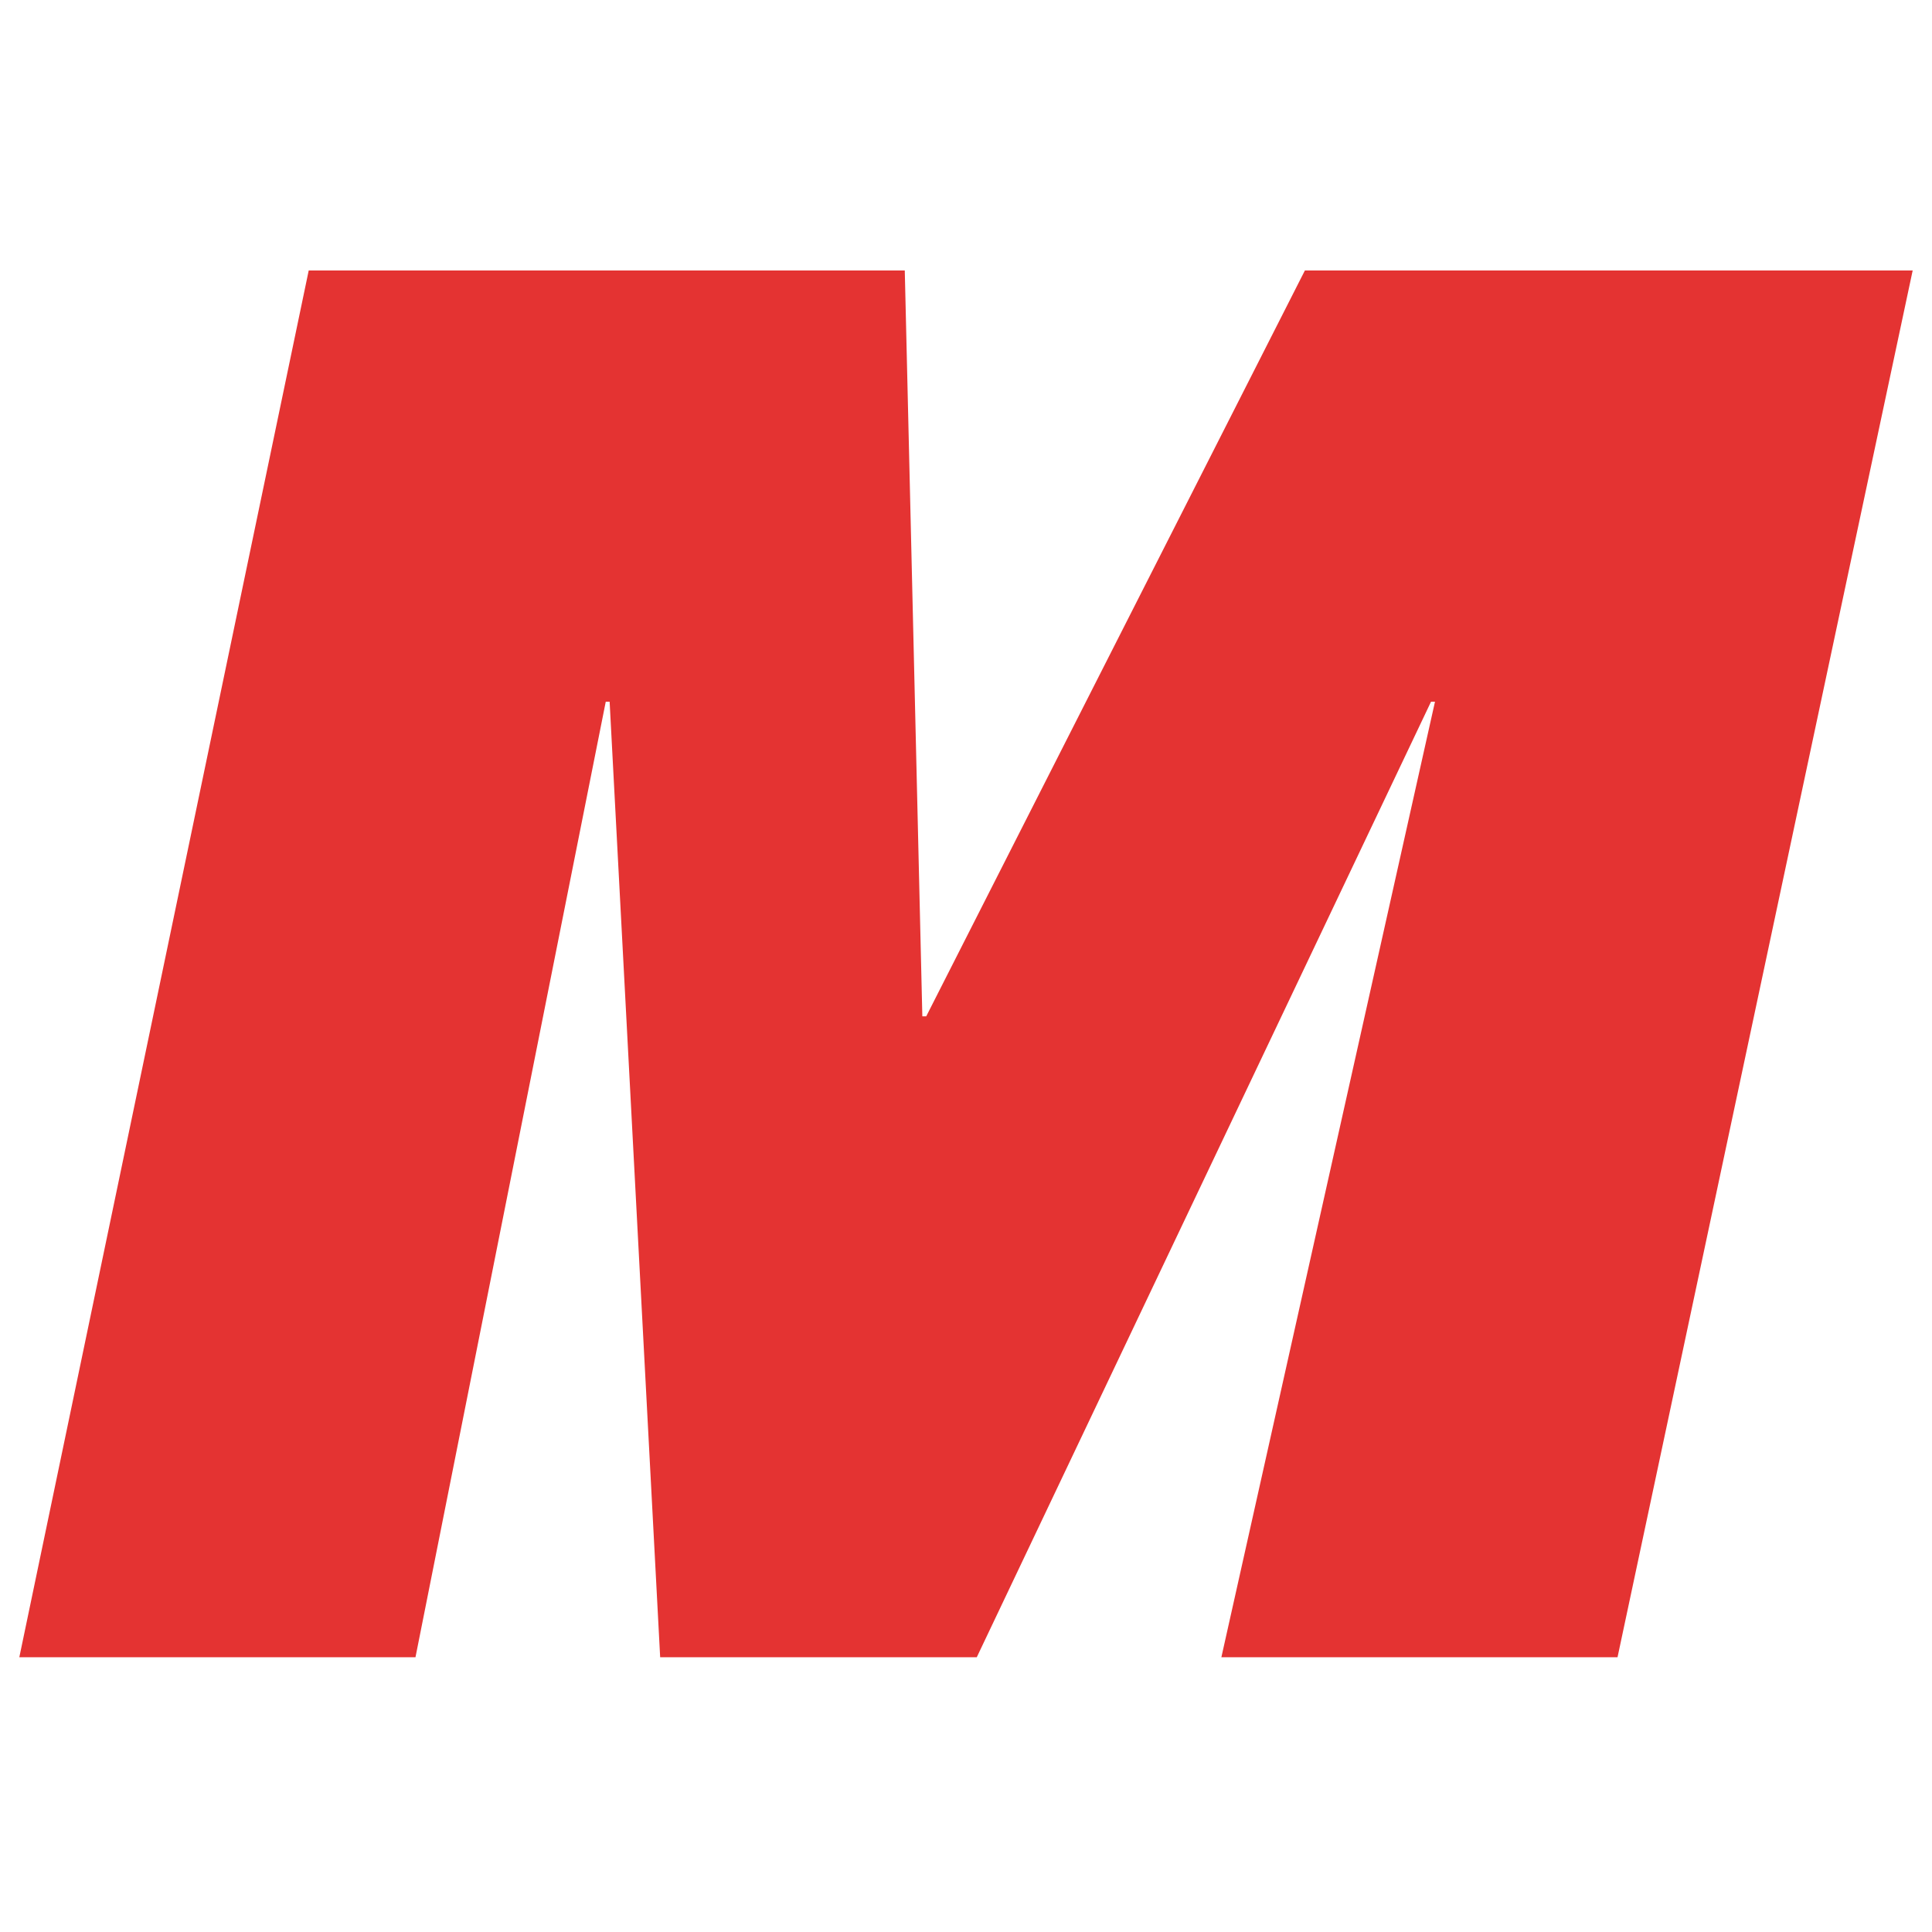
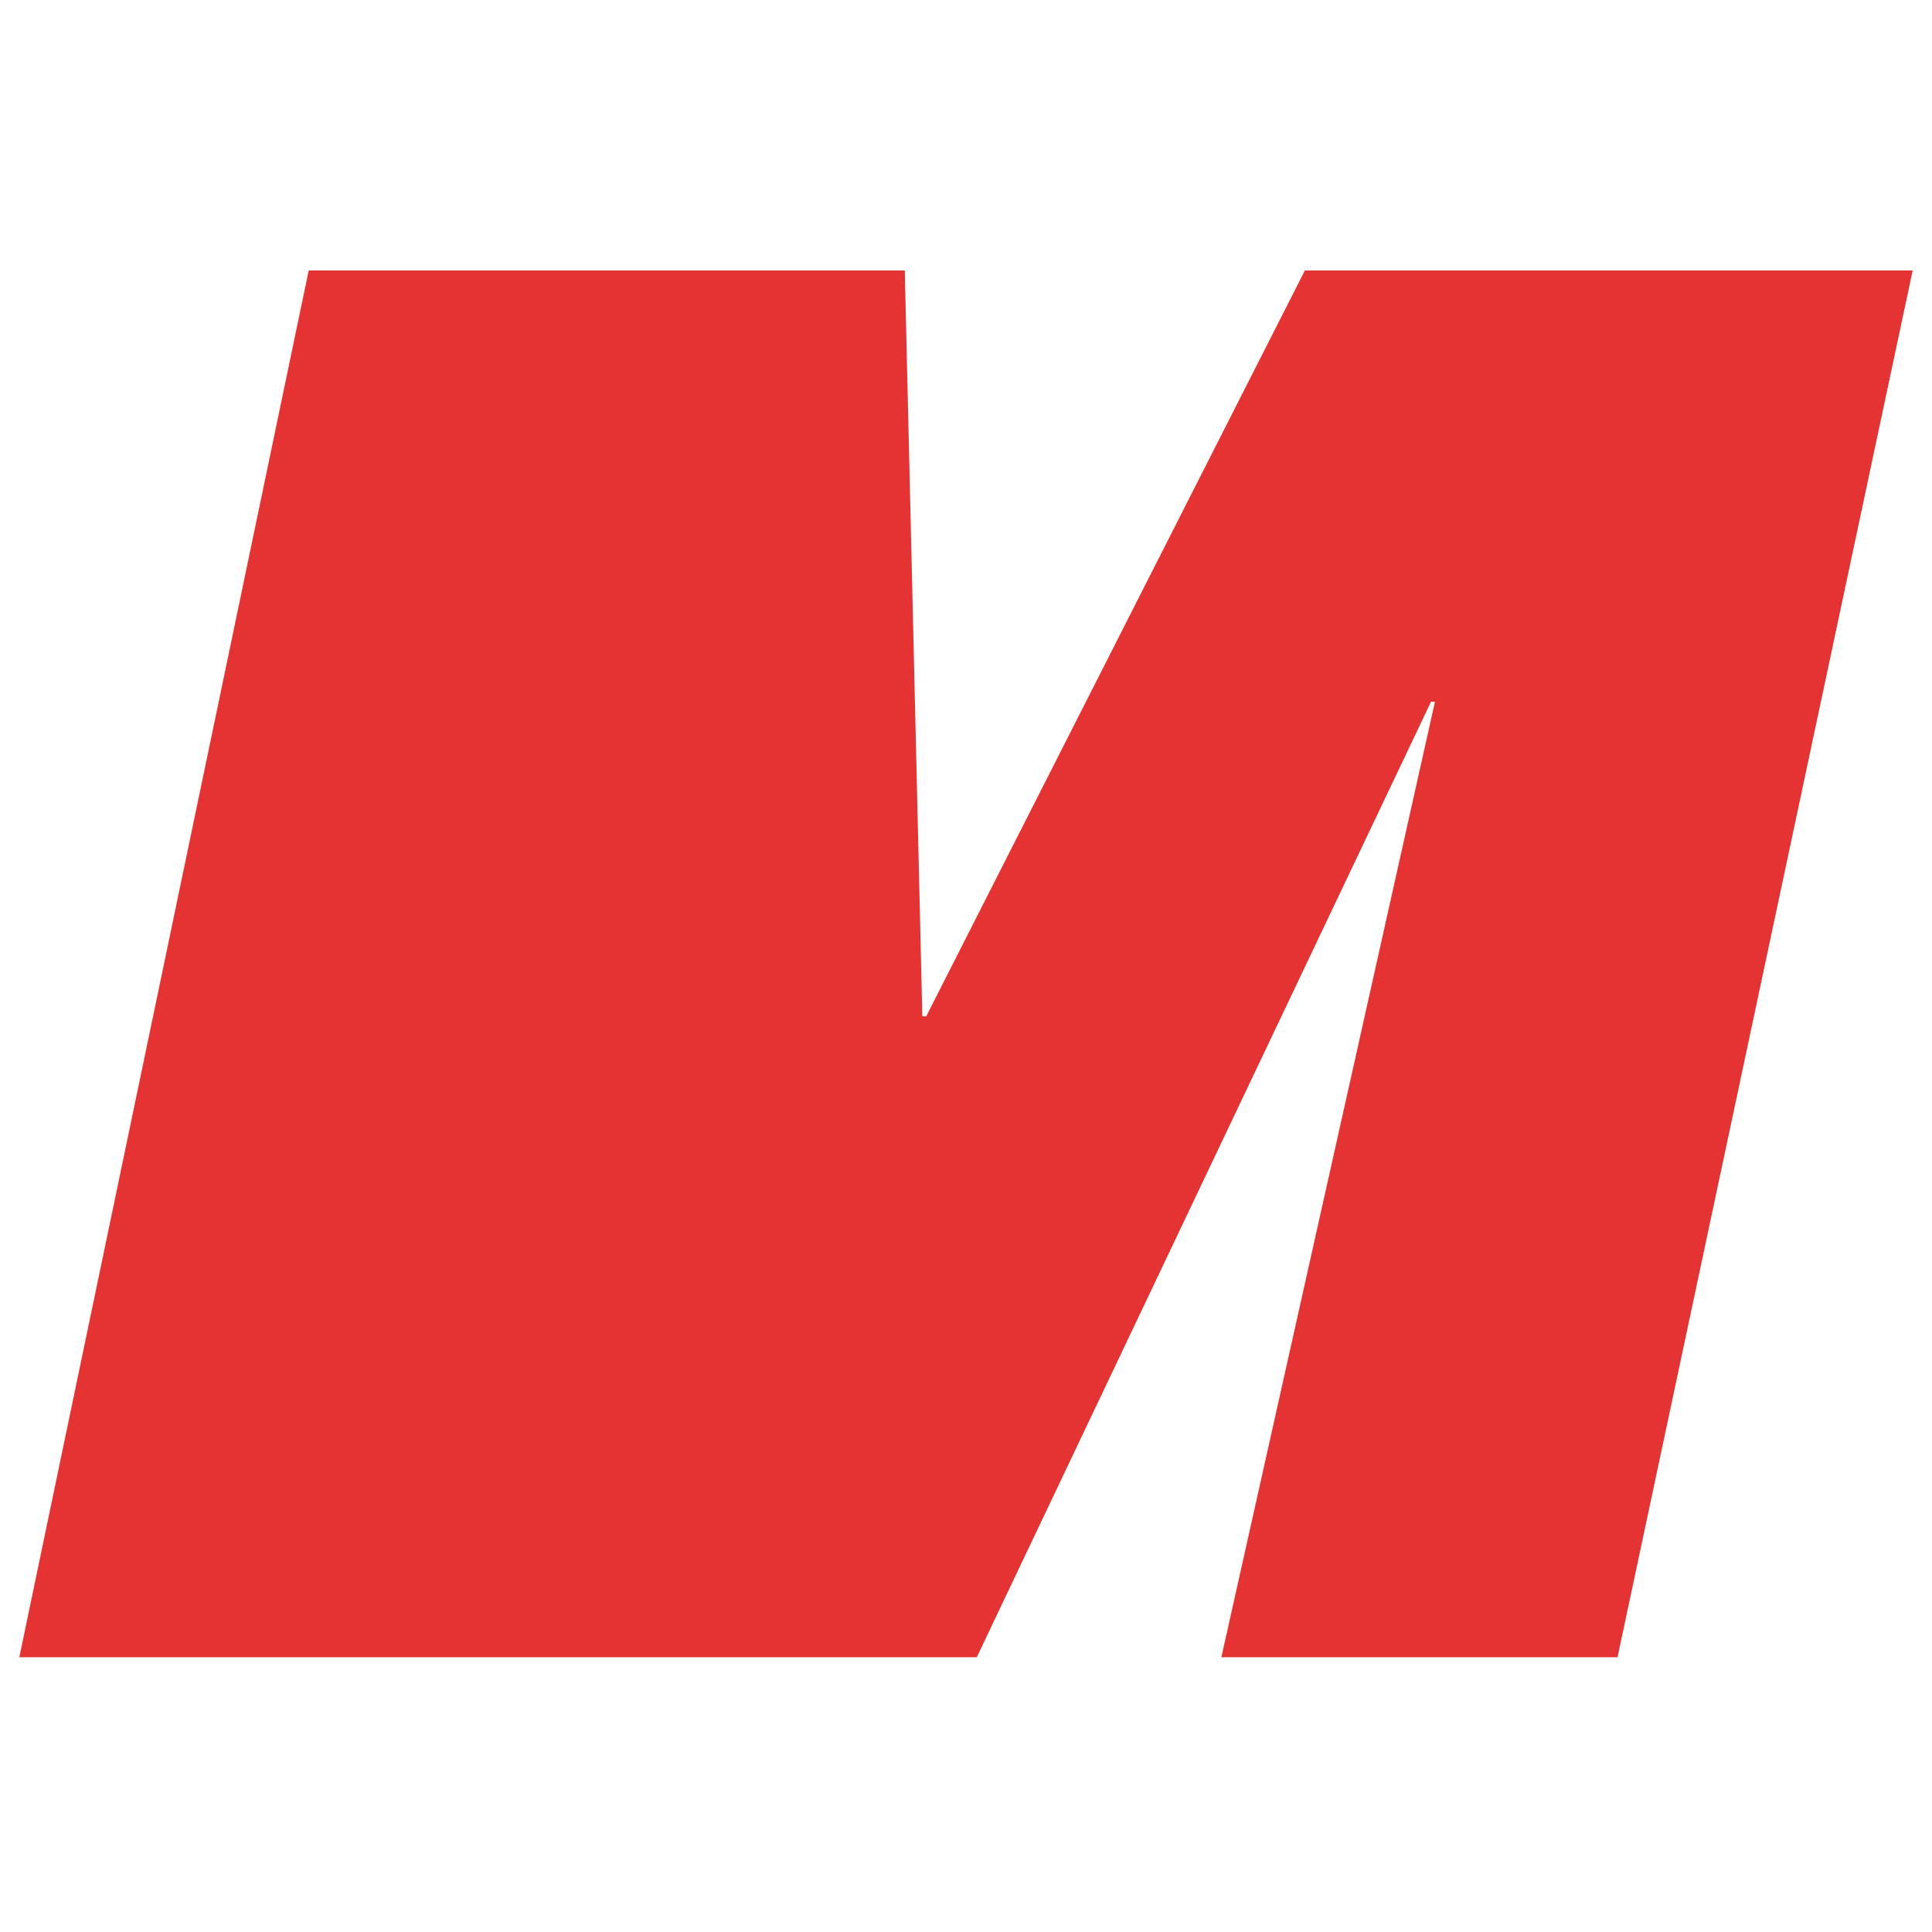
<svg xmlns="http://www.w3.org/2000/svg" width="100" height="100" viewBox="0 0 100 100" fill="none">
-   <path d="M67.541 14L47.941 52.606H47.74L46.831 14H15.979L1 85.779H21.505L31.354 36.319H31.554L34.17 85.779H50.557L74.07 36.319H74.275L63.218 85.779H83.723L99 14H67.541Z" fill="#E43332" />
+   <path d="M67.541 14L47.941 52.606H47.74L46.831 14H15.979L1 85.779H21.505H31.554L34.17 85.779H50.557L74.07 36.319H74.275L63.218 85.779H83.723L99 14H67.541Z" fill="#E43332" />
</svg>